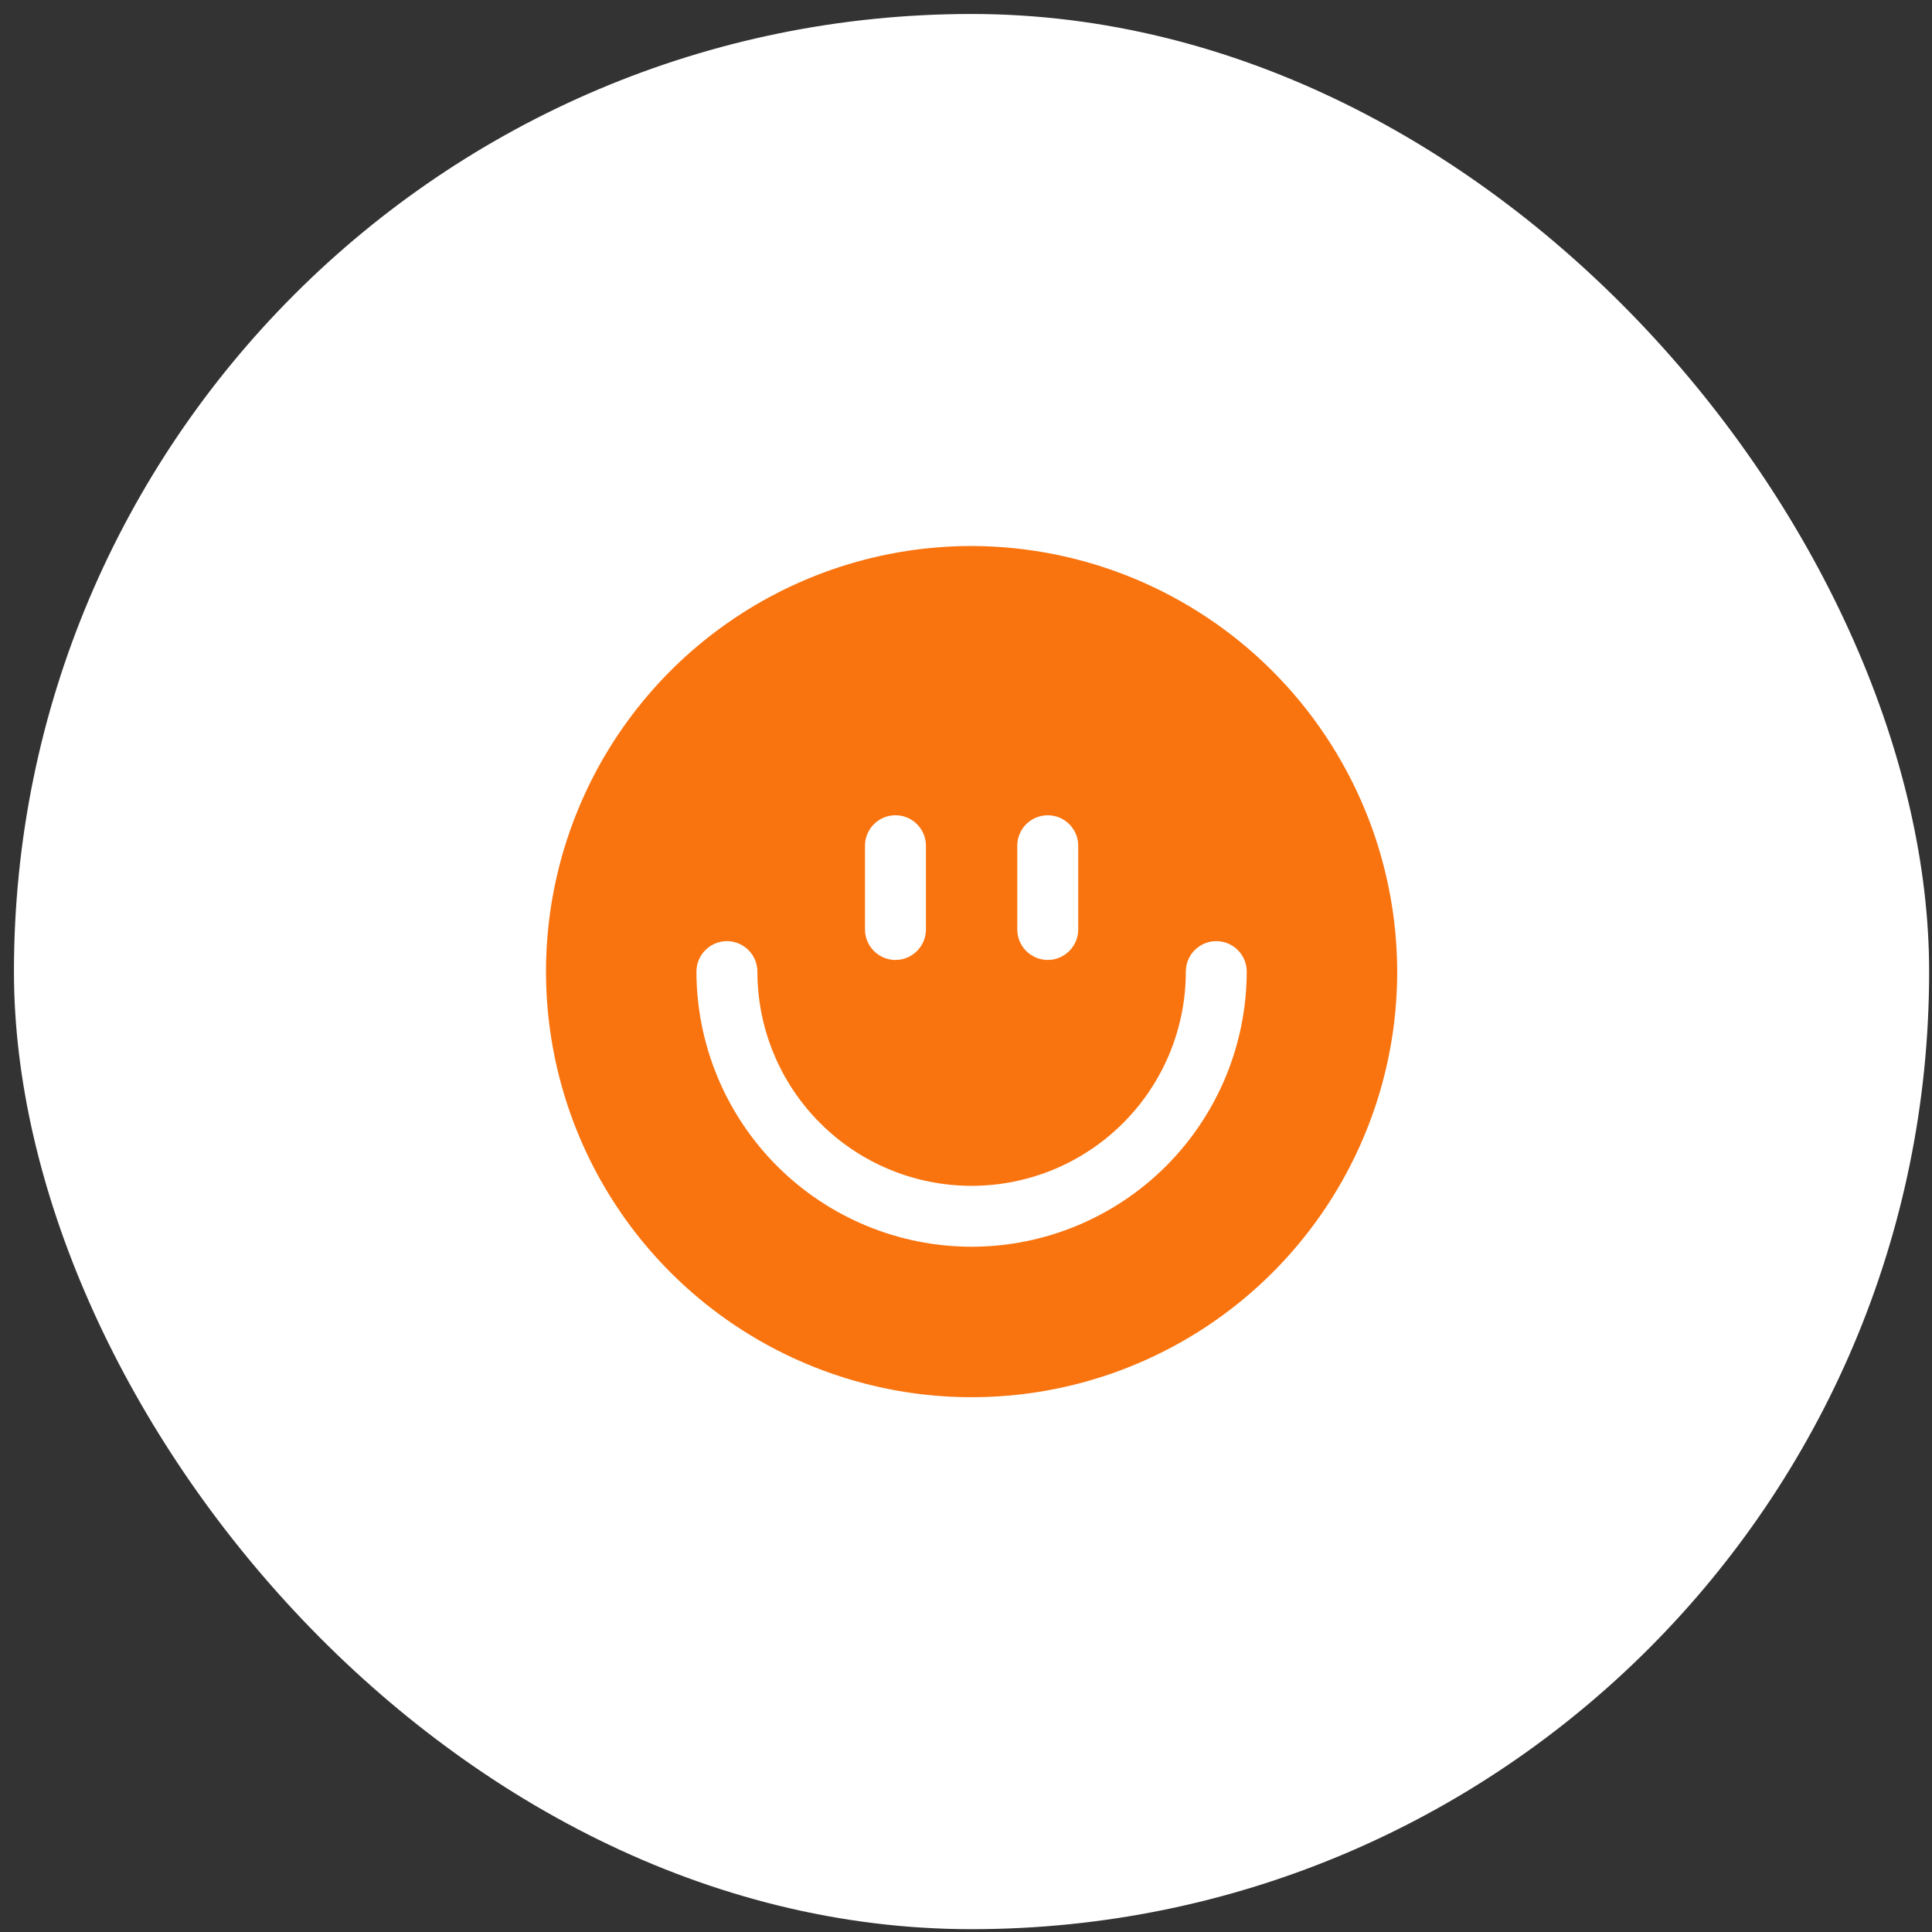
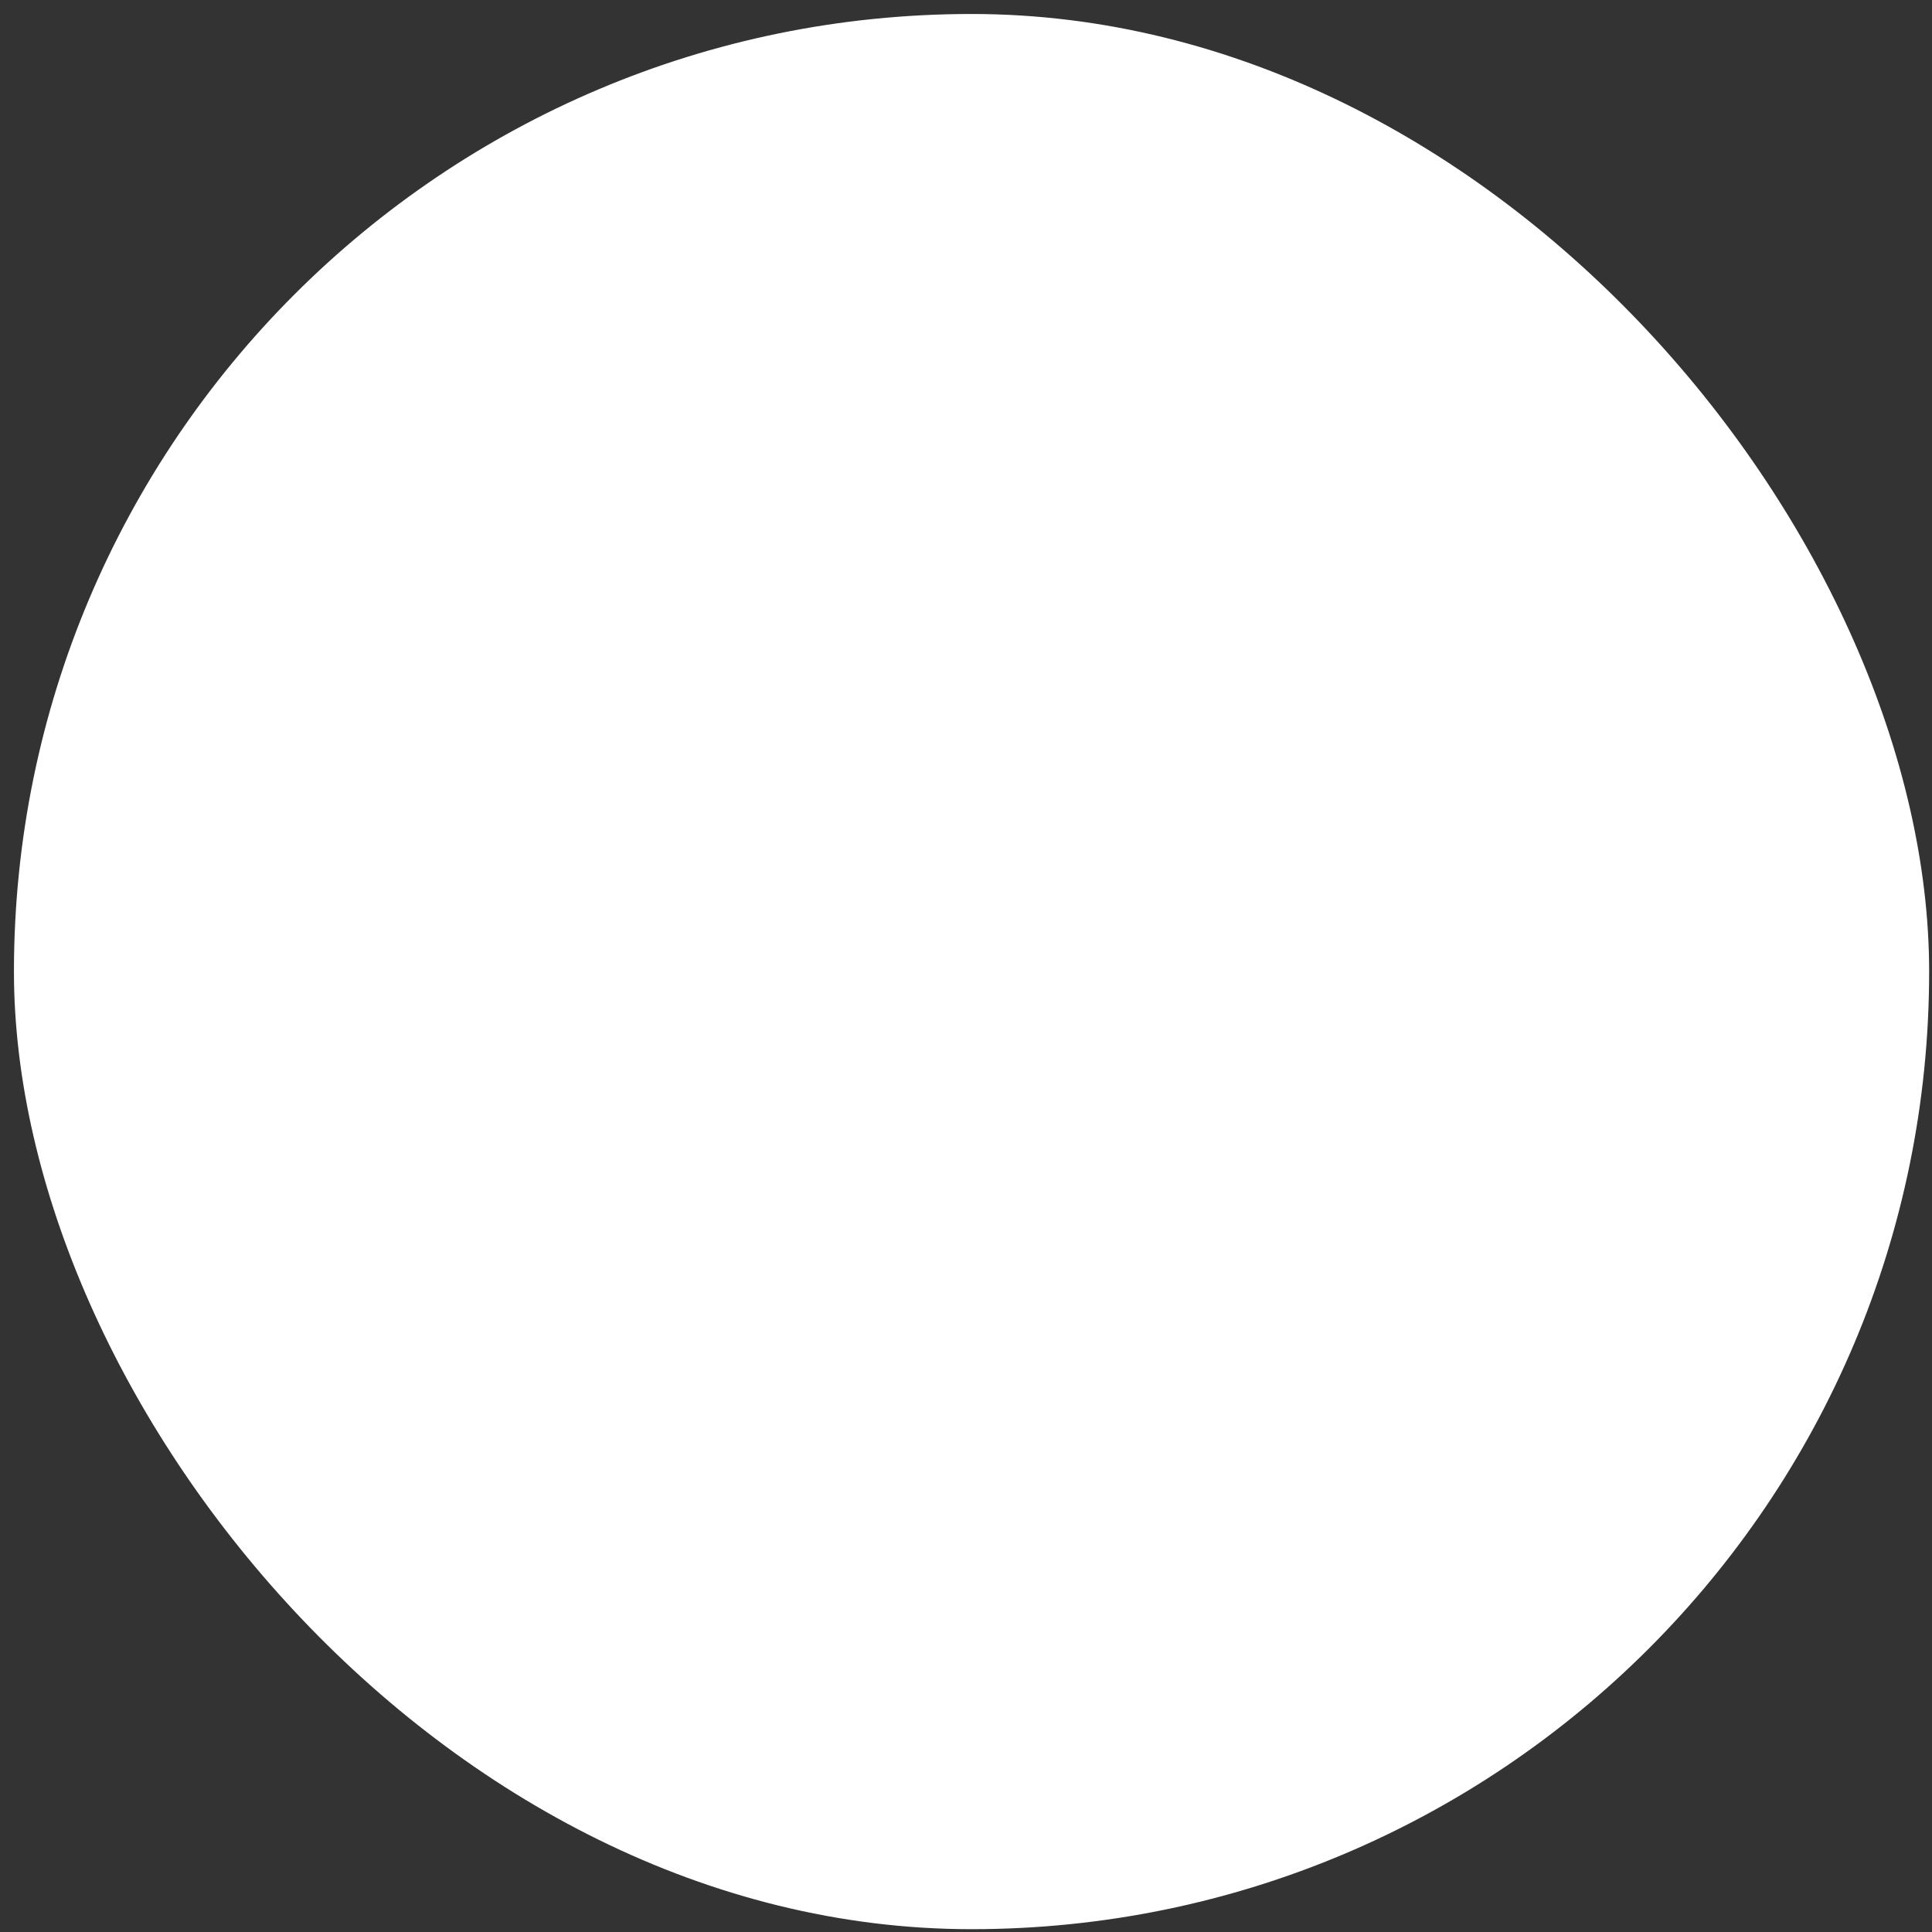
<svg xmlns="http://www.w3.org/2000/svg" width="46" height="46" viewBox="0 0 46 46" fill="none">
  <rect x="0" y="0" width="46" height="46" fill="#333333" stroke="none" />
  <rect x="0.332" y="0.333" width="45.6" height="45.6" rx="22.8" fill="white" />
-   <path d="M23.133 13C21.129 13 19.17 13.595 17.504 14.708C15.837 15.822 14.538 17.404 13.771 19.256C13.004 21.107 12.804 23.145 13.195 25.11C13.586 27.076 14.551 28.882 15.968 30.299C17.385 31.716 19.191 32.681 21.156 33.072C23.122 33.463 25.16 33.263 27.011 32.496C28.863 31.729 30.445 30.43 31.559 28.763C32.672 27.097 33.267 25.138 33.267 23.134C33.262 20.448 32.192 17.873 30.293 15.974C28.394 14.075 25.819 13.005 23.133 13ZM24.221 20.136C24.221 19.944 24.297 19.759 24.433 19.623C24.57 19.487 24.754 19.411 24.946 19.411C25.139 19.411 25.323 19.487 25.459 19.623C25.595 19.759 25.672 19.944 25.672 20.136V22.13C25.672 22.323 25.595 22.507 25.459 22.643C25.323 22.779 25.139 22.856 24.946 22.856C24.754 22.856 24.57 22.779 24.433 22.643C24.297 22.507 24.221 22.323 24.221 22.13V20.136ZM20.595 20.136C20.595 19.944 20.672 19.759 20.808 19.623C20.944 19.487 21.128 19.411 21.32 19.411C21.513 19.411 21.697 19.487 21.833 19.623C21.969 19.759 22.046 19.944 22.046 20.136V22.13C22.046 22.323 21.969 22.507 21.833 22.643C21.697 22.779 21.513 22.856 21.32 22.856C21.128 22.856 20.944 22.779 20.808 22.643C20.672 22.507 20.595 22.323 20.595 22.13V20.136ZM23.133 29.684C21.396 29.683 19.731 28.992 18.503 27.764C17.275 26.535 16.584 24.87 16.582 23.134C16.582 22.941 16.659 22.757 16.795 22.621C16.931 22.485 17.115 22.408 17.308 22.408C17.5 22.408 17.684 22.485 17.82 22.621C17.956 22.757 18.033 22.941 18.033 23.134C18.033 24.486 18.57 25.784 19.527 26.74C20.483 27.697 21.781 28.234 23.133 28.234C24.486 28.234 25.783 27.697 26.74 26.74C27.697 25.784 28.234 24.486 28.234 23.134C28.234 22.941 28.31 22.757 28.446 22.621C28.582 22.485 28.767 22.408 28.959 22.408C29.151 22.408 29.336 22.485 29.472 22.621C29.608 22.757 29.684 22.941 29.684 23.134C29.682 24.87 28.991 26.535 27.763 27.764C26.535 28.992 24.87 29.683 23.133 29.684Z" fill="#F9740F" />
</svg>